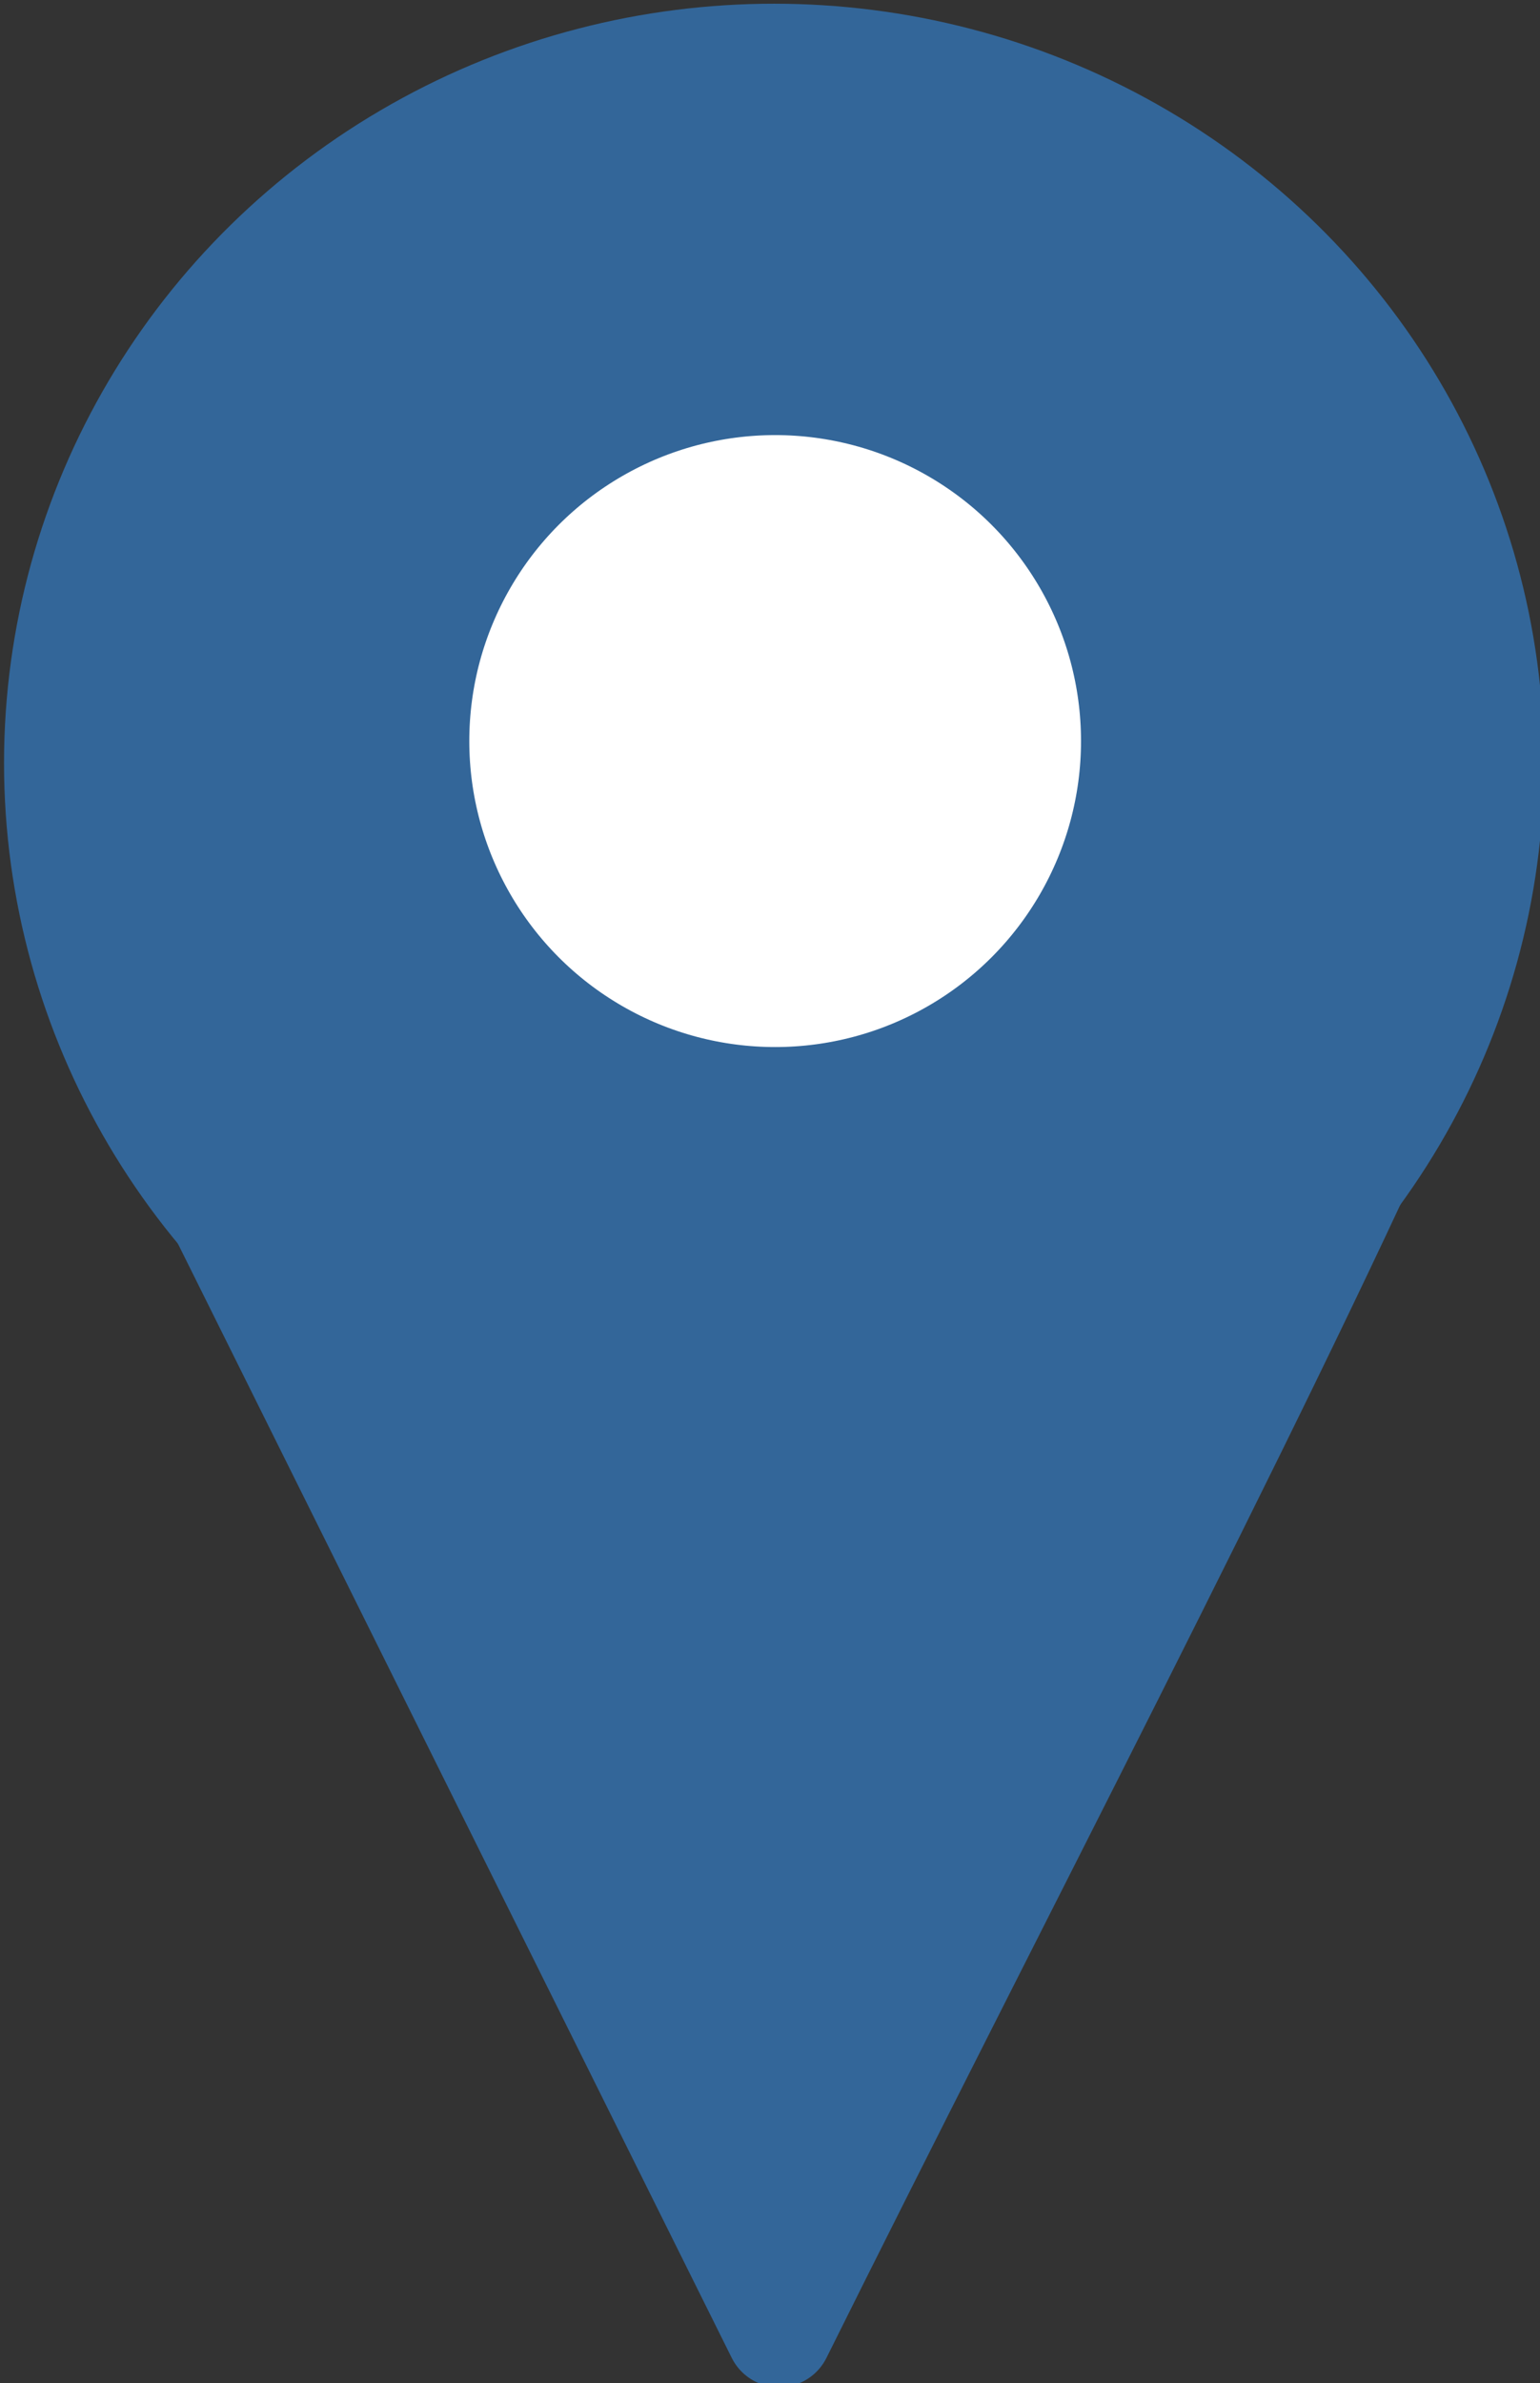
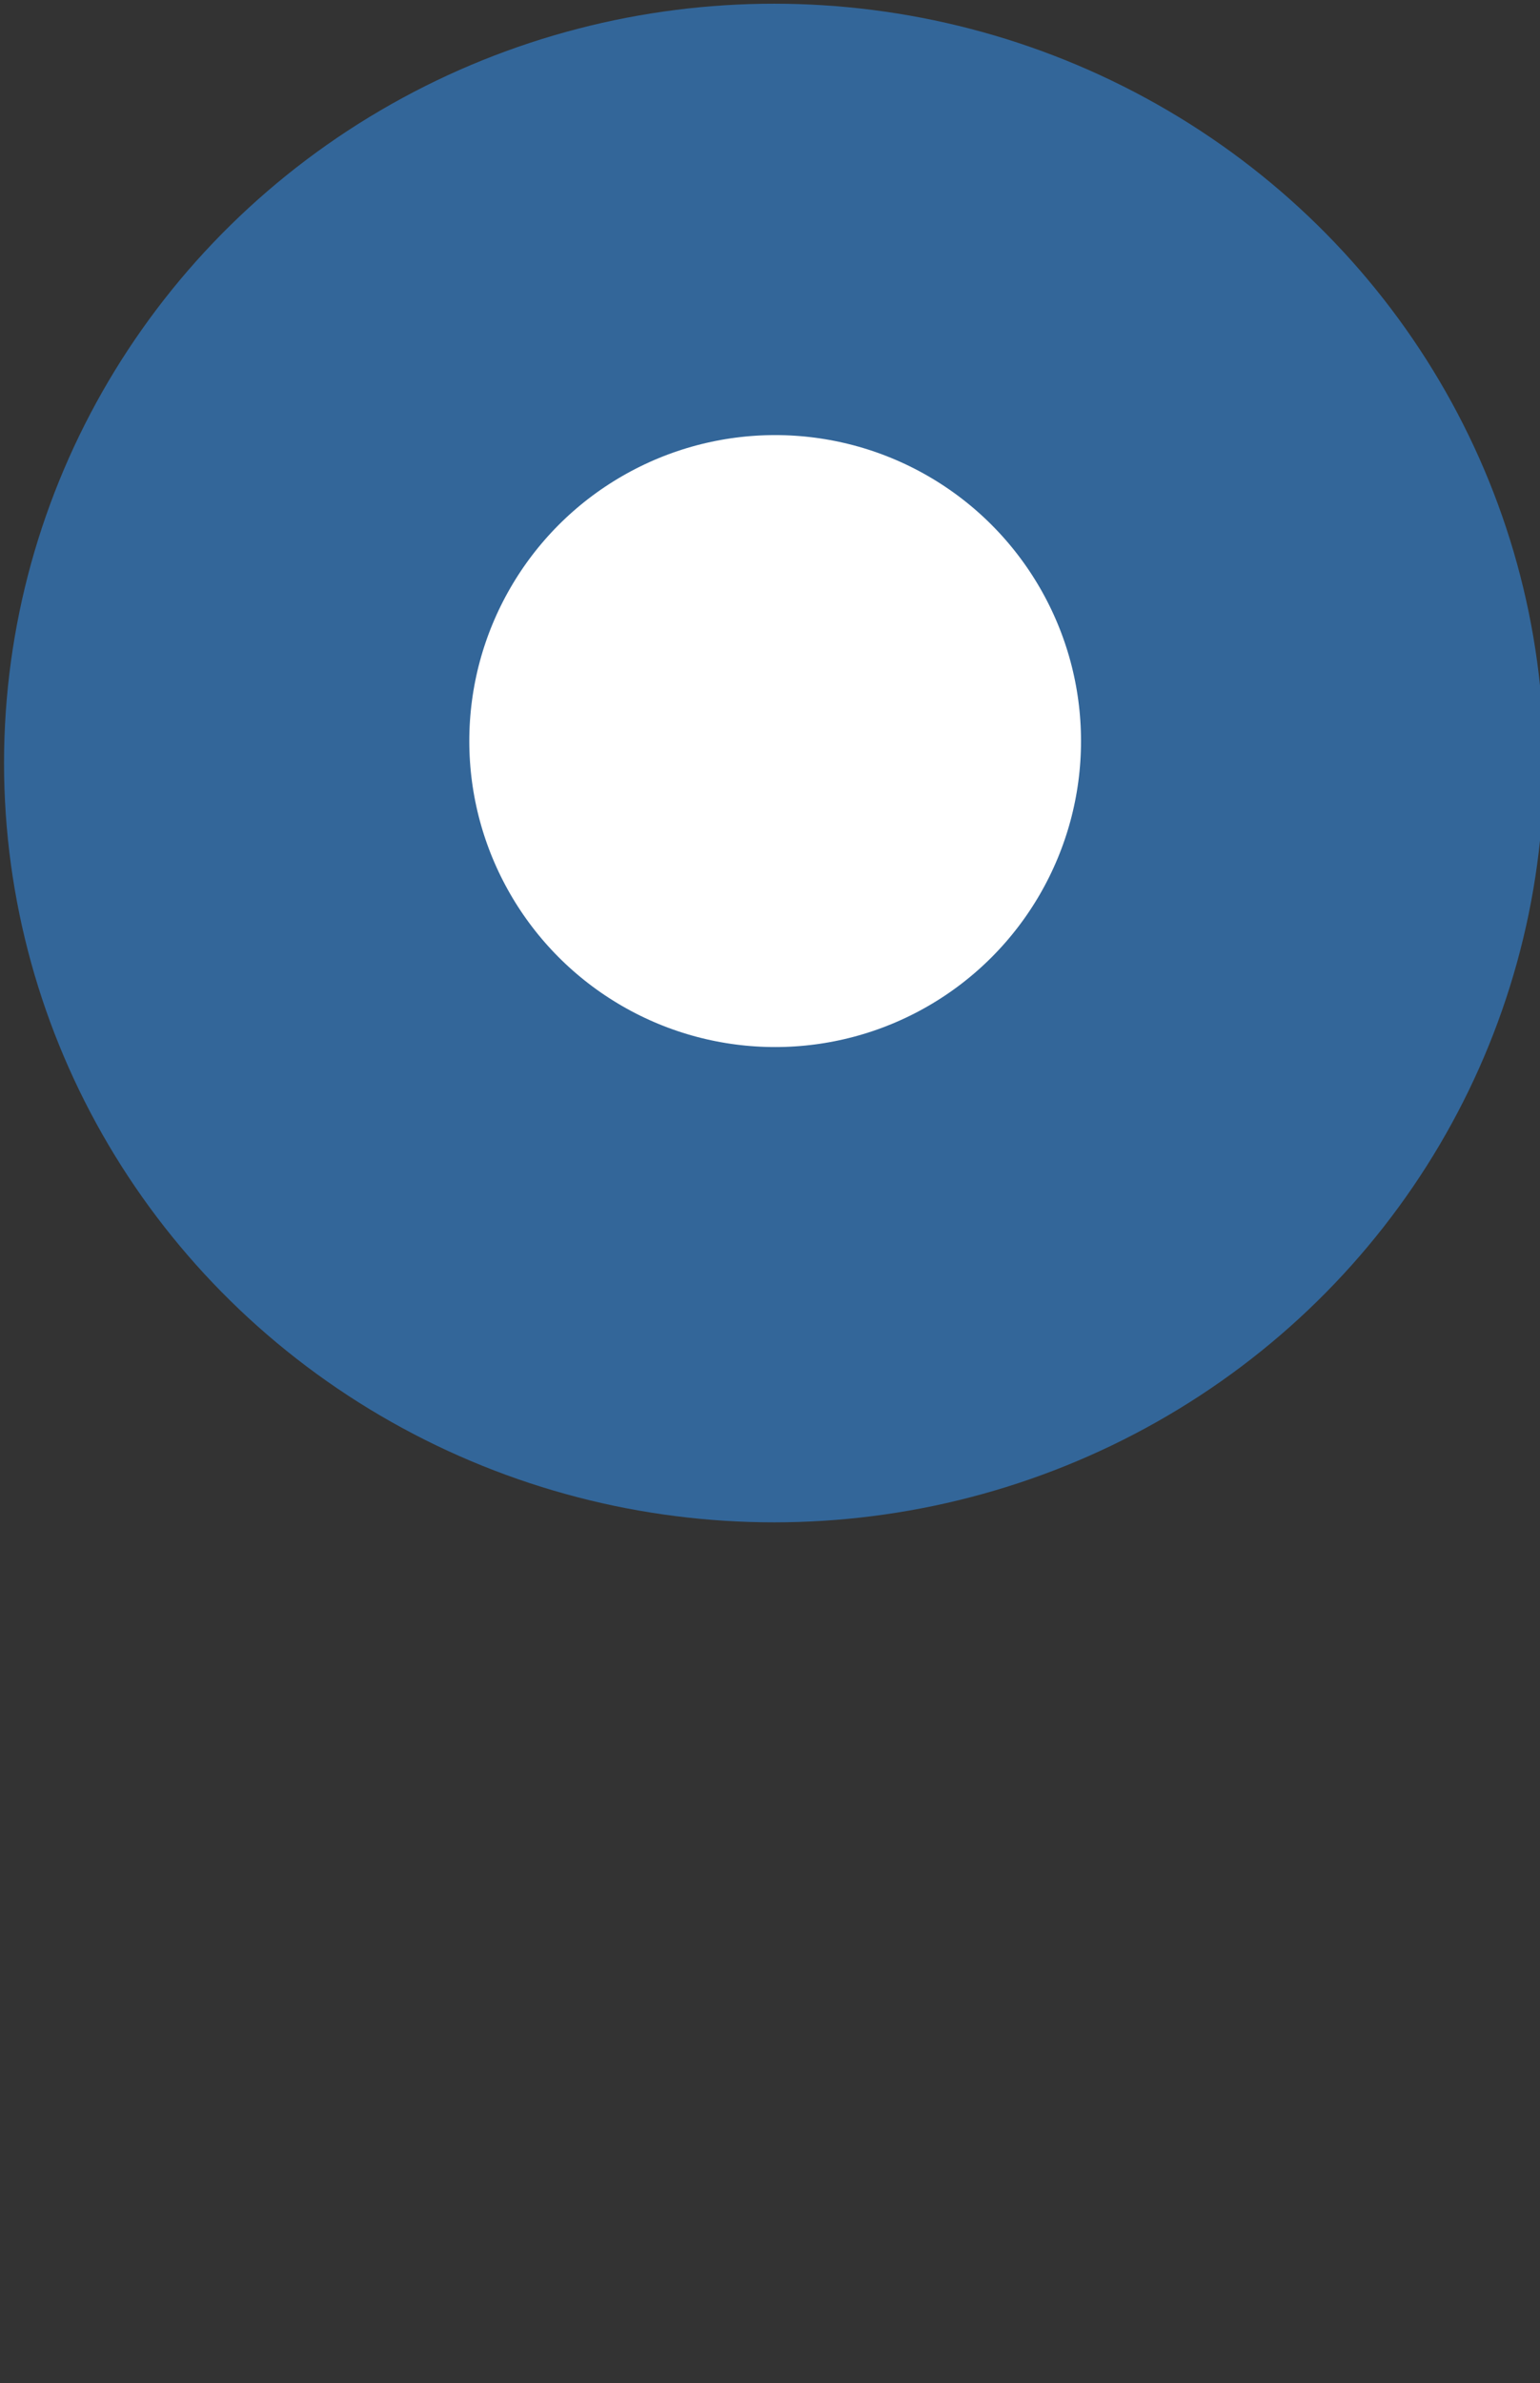
<svg xmlns="http://www.w3.org/2000/svg" xmlns:ns1="http://www.inkscape.org/namespaces/inkscape" xmlns:ns2="http://sodipodi.sourceforge.net/DTD/sodipodi-0.dtd" width="20.688" height="32" viewBox="0 0 20.688 32" version="1.1" id="SVGRoot" ns1:version="0.92.3 (2405546, 2018-03-11)" ns2:docname="geoloc.svg">
  <rect x="0" y="0" width="20.688" height="32" fill="#333333" stroke="none" />
  <ns2:namedview id="base" pagecolor="#ffffff" bordercolor="#666666" borderopacity="1.0" ns1:pageopacity="0.0" ns1:pageshadow="2" ns1:zoom="8" ns1:cx="9.9690421" ns1:cy="17.624984" ns1:document-units="px" ns1:current-layer="layer1" showgrid="false" ns1:window-width="1549" ns1:window-height="845" ns1:window-x="51" ns1:window-y="27" ns1:window-maximized="1" ns1:grid-bbox="true" />
  <defs id="defs2737" />
  <g id="layer1" ns1:groupmode="layer" ns1:label="Calque 1" transform="translate(-6.031,-1.625)">
    <g id="g2706" transform="matrix(3.78,0,0,3.78,-423.457,-418.561)">
-       <path ns2:nodetypes="ccccc" ns1:connector-curvature="0" id="path5422" d="m 114.035,114.717 2.355,4.736 c 0.747,-1.503 1.672,-3.27 2.2,-4.447 v 0 0" style="fill:#336699;fill-opacity:1;stroke:#336699;stroke-width:0.376;stroke-linecap:round;stroke-linejoin:round;stroke-miterlimit:4;stroke-dasharray:none;stroke-opacity:1" />
      <ellipse ry="1.751" rx="1.79" cy="113.871" cx="116.372" id="path5418" style="opacity:1;fill:#336699;fill-opacity:1;stroke:#336699;stroke-width:1.893;stroke-linecap:round;stroke-linejoin:round;stroke-miterlimit:4;stroke-dasharray:none;stroke-opacity:1;paint-order:markers stroke fill" />
      <circle r="1.809" cy="113.793" cx="116.376" id="path5424" style="opacity:1;fill:#ffffff;fill-opacity:1;stroke:#336699;stroke-width:1.444;stroke-linecap:round;stroke-linejoin:round;stroke-miterlimit:4;stroke-dasharray:none;stroke-opacity:1;paint-order:markers stroke fill" />
    </g>
  </g>
</svg>